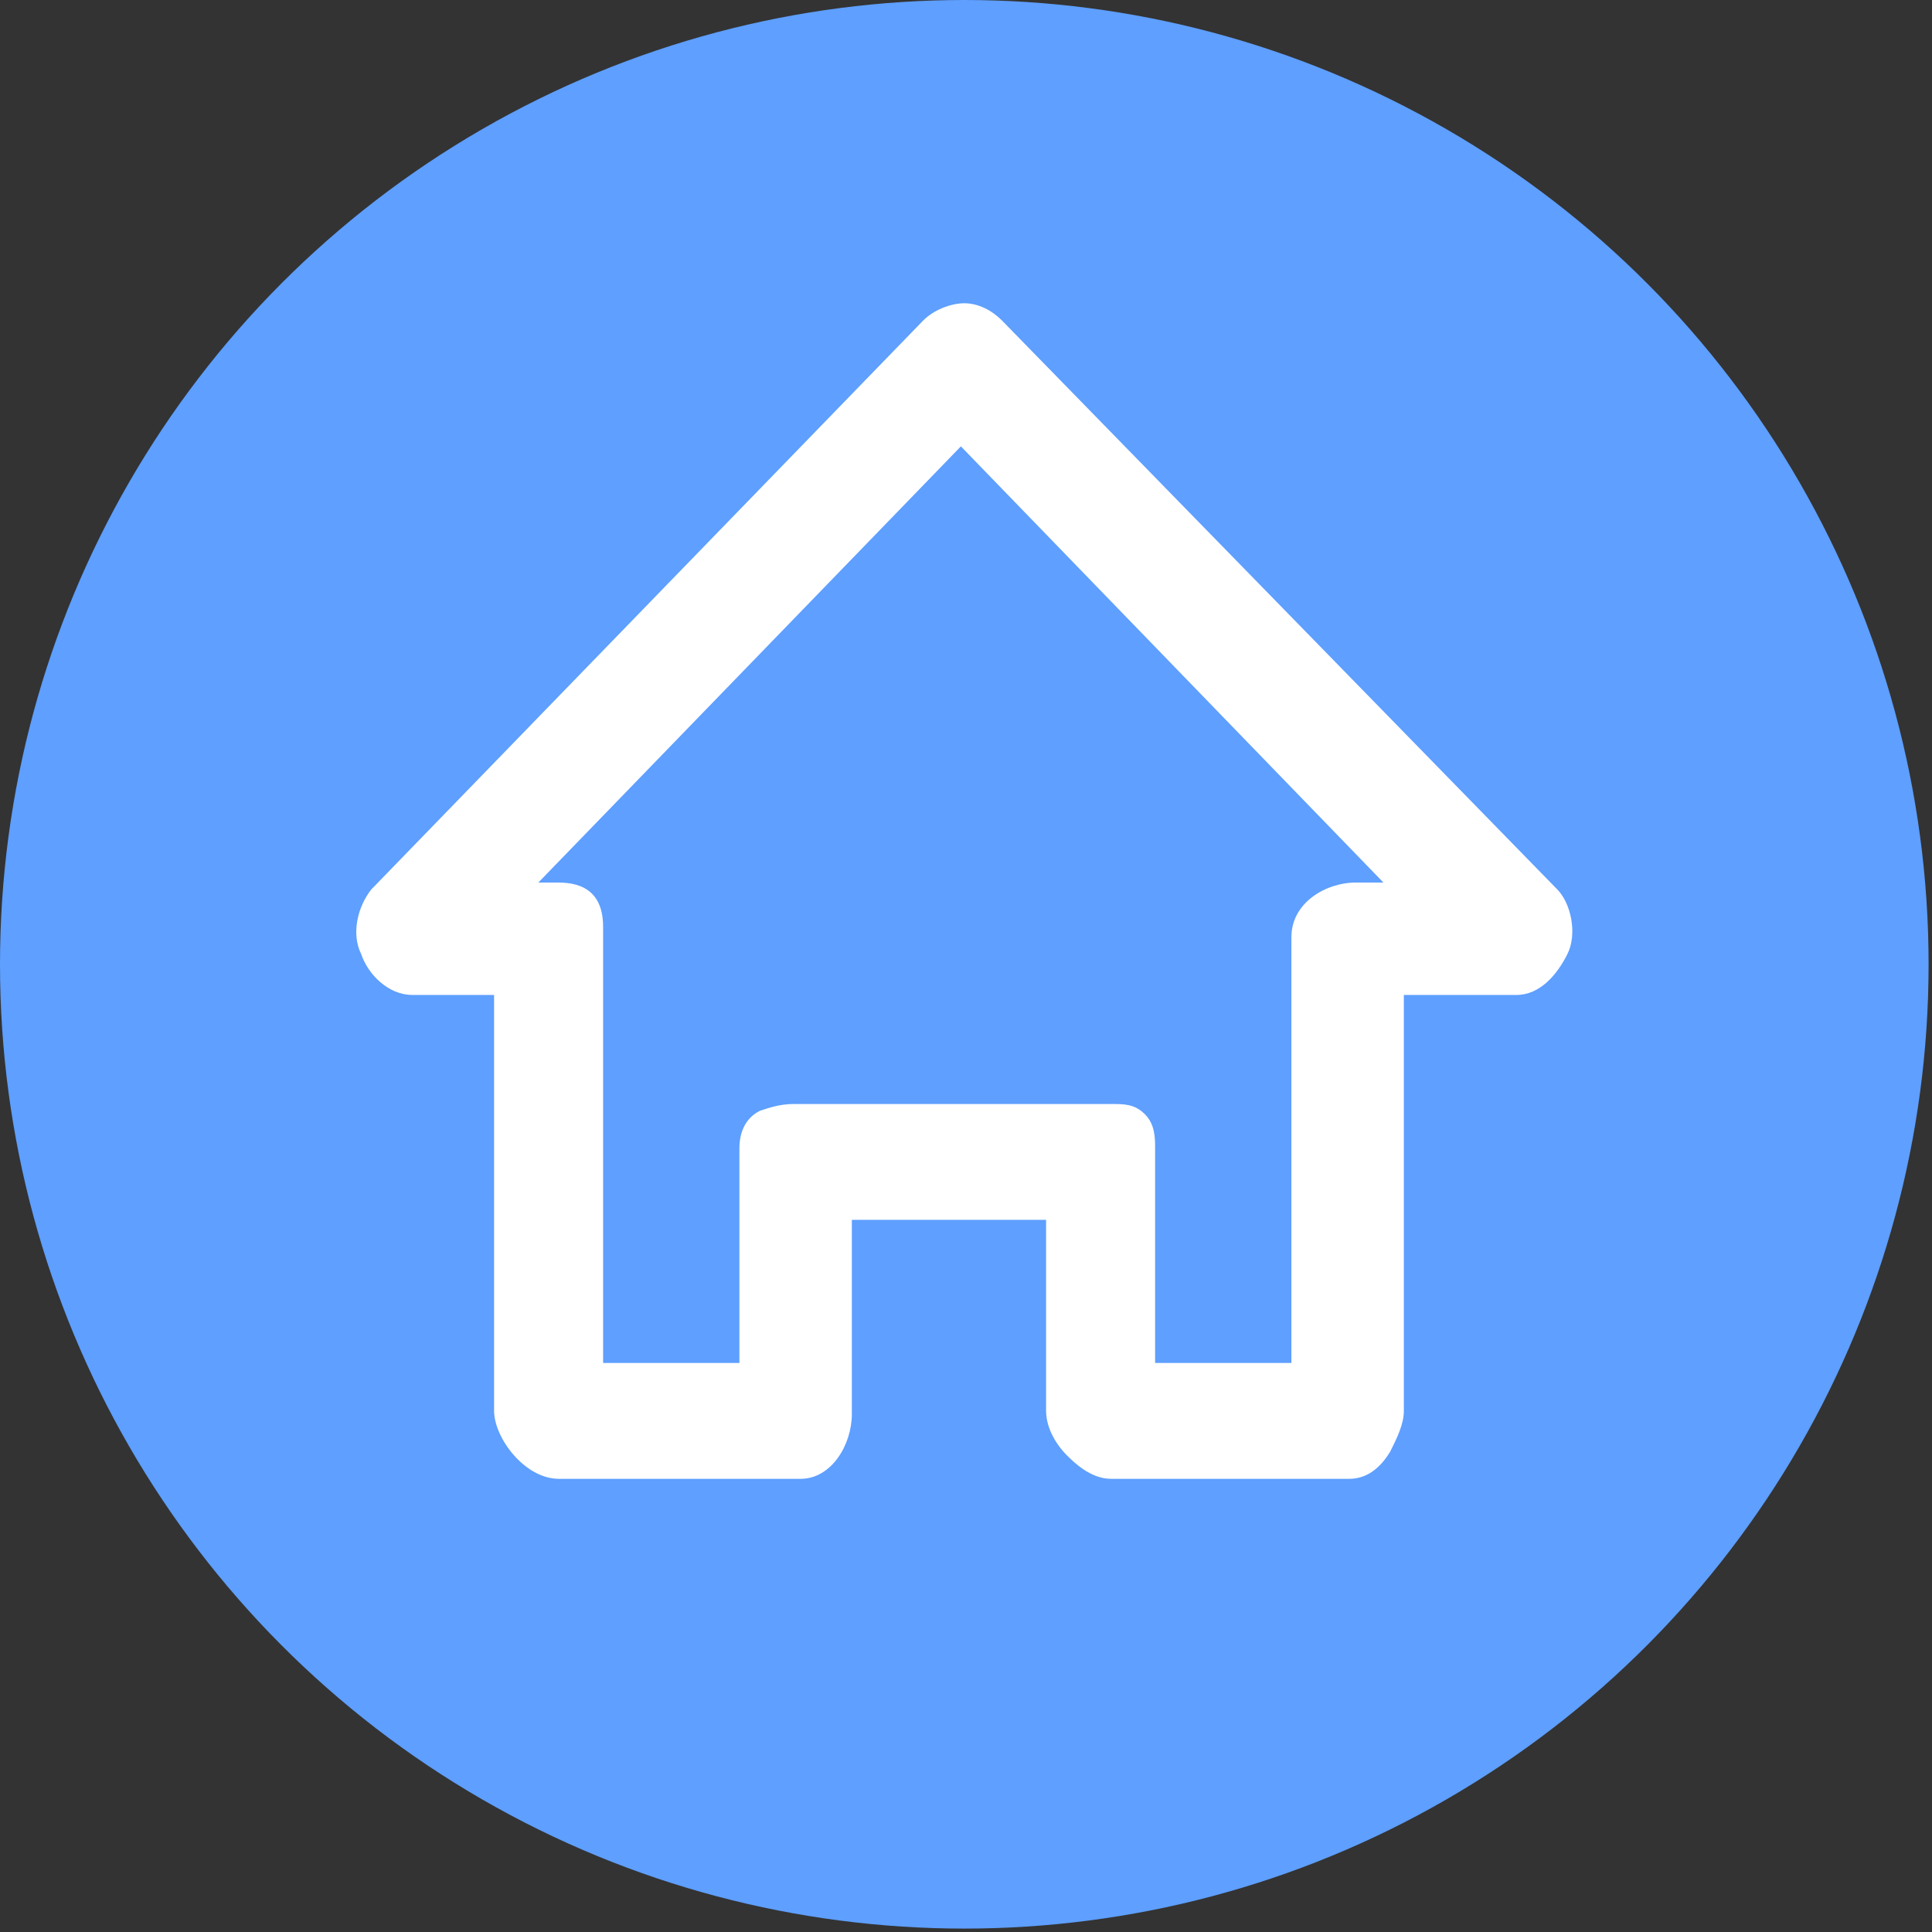
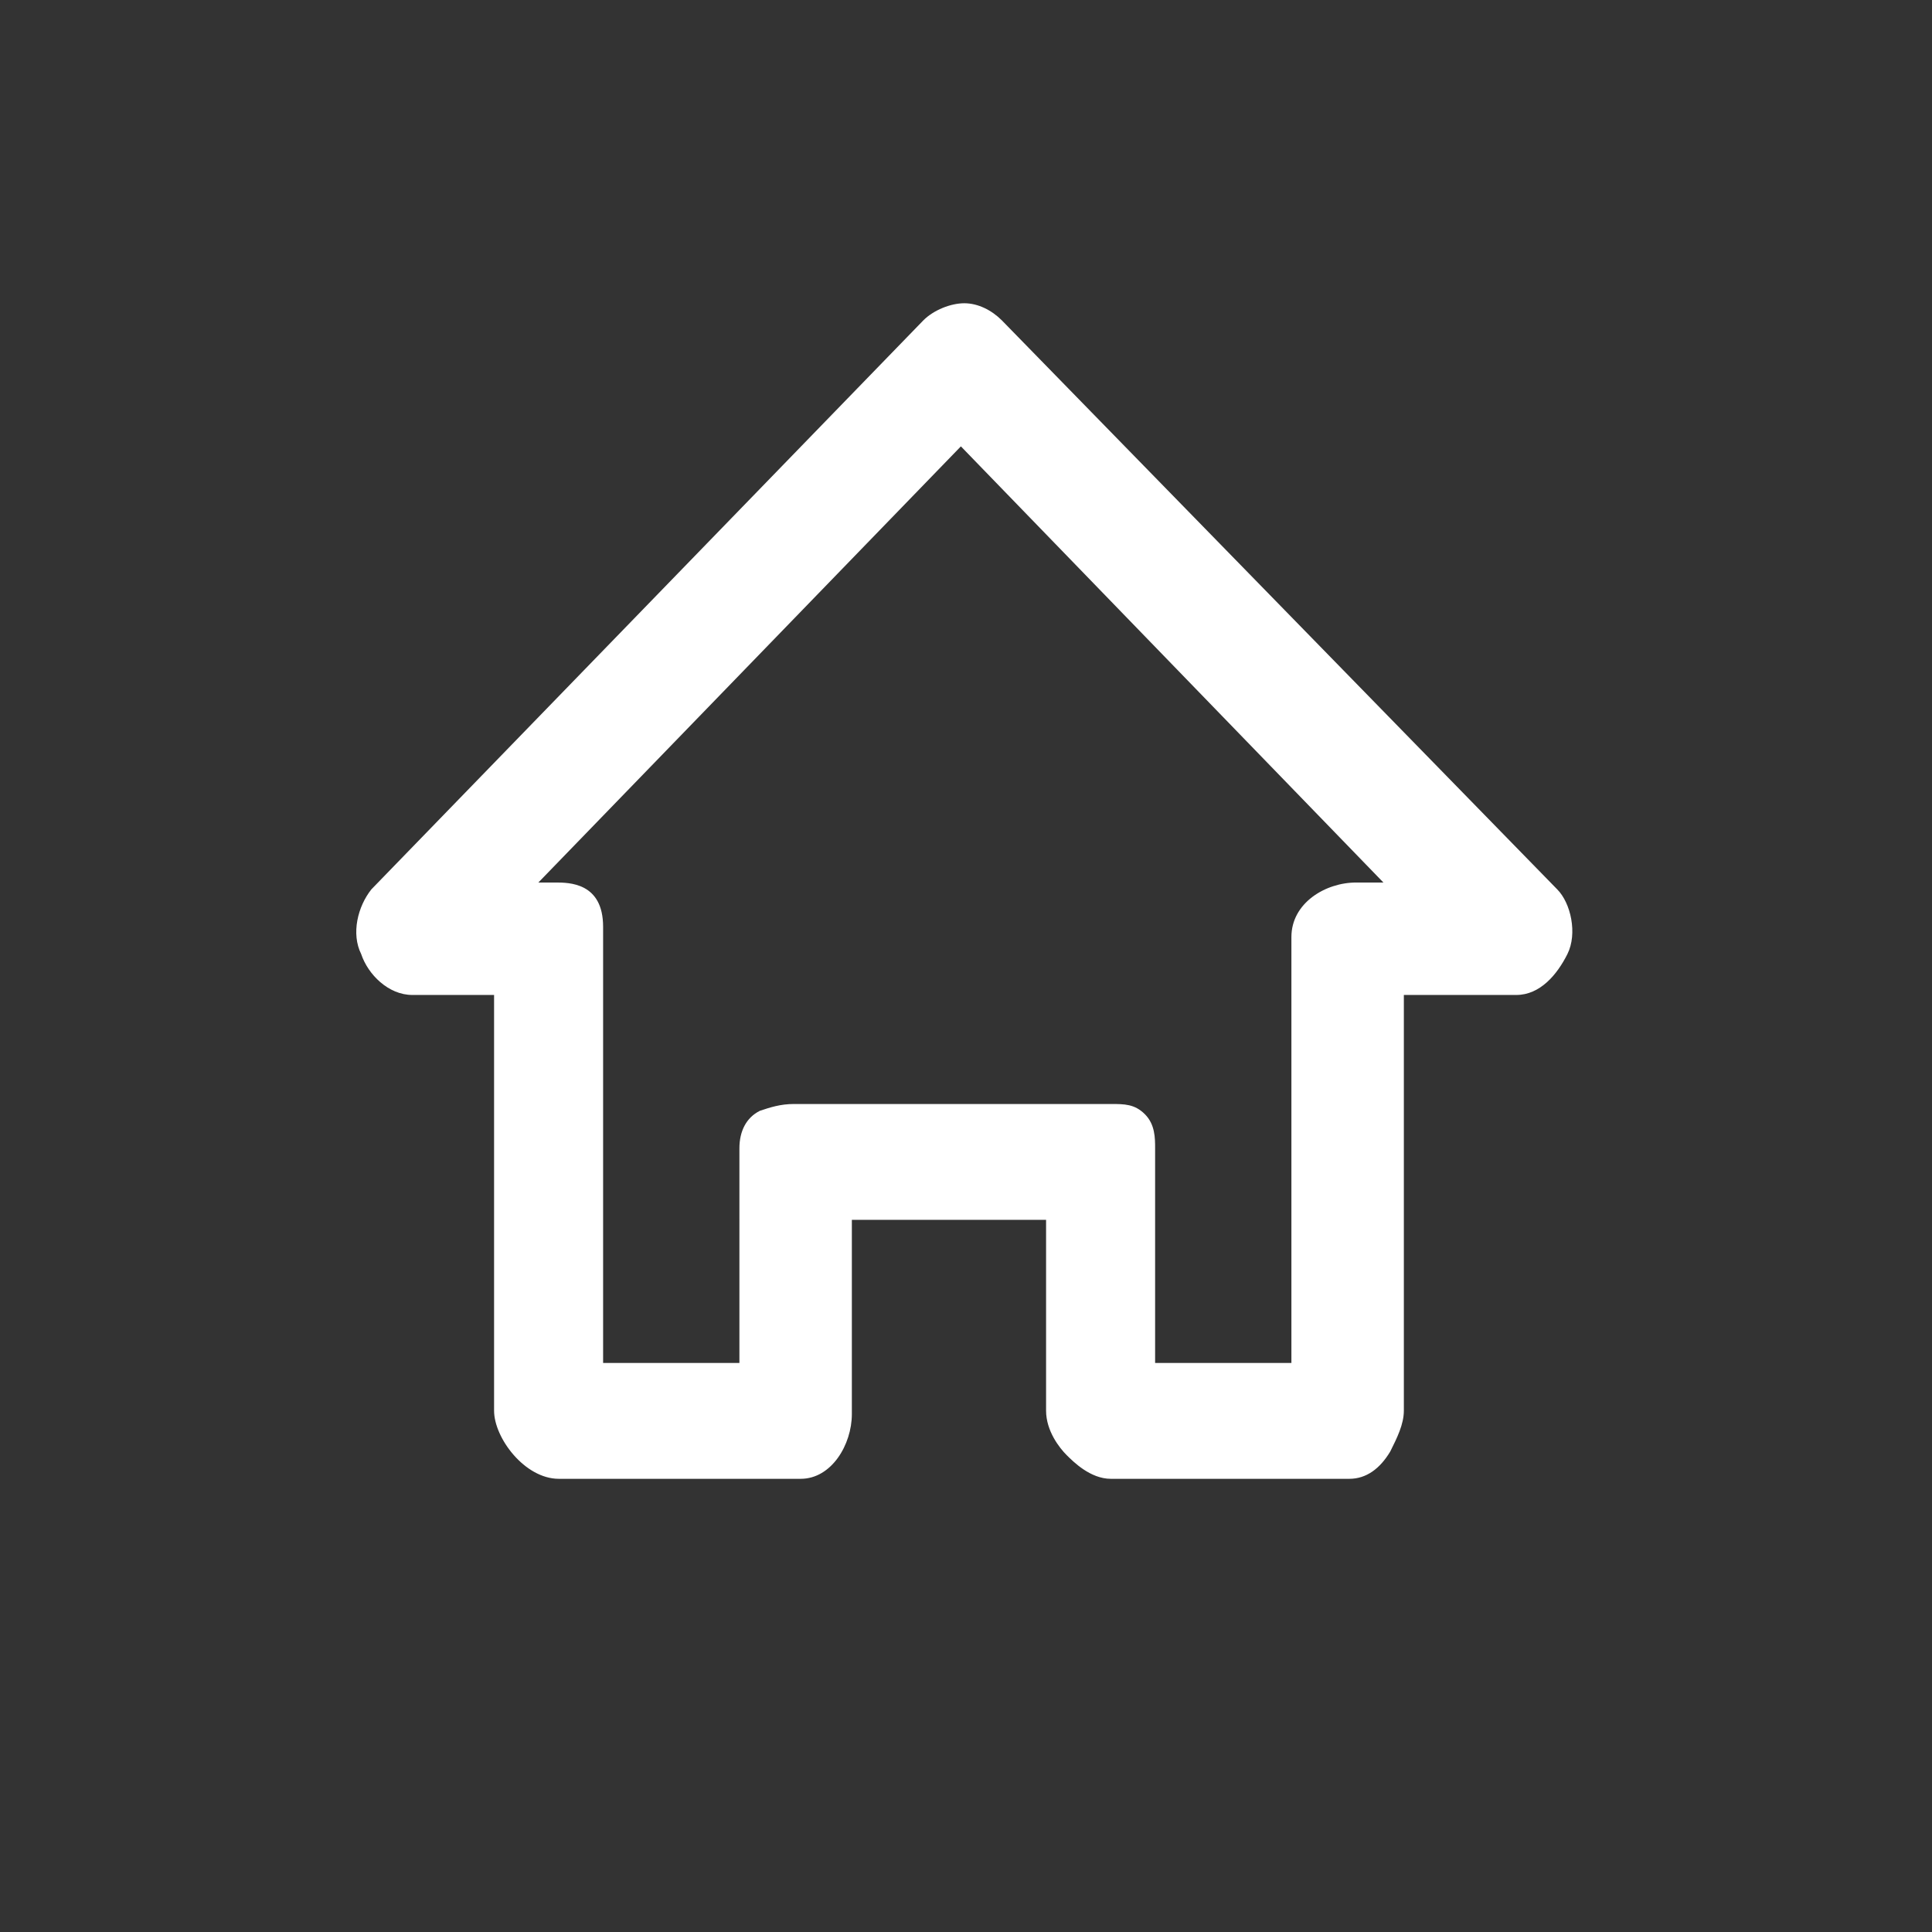
<svg xmlns="http://www.w3.org/2000/svg" version="1.1" id="图层_1" x="0px" y="0px" viewBox="0 0 56.7 56.7" style="enable-background:new 0 0 56.7 56.7;" xml:space="preserve">
  <rect x="0" y="0" width="56.7" height="56.7" fill="#333333" stroke="none" />
  <style type="text/css">
	.st0{fill:#5E9FFF;}
	.st1{fill:#FFFFFF;}
</style>
-   <circle class="st0" cx="28.3" cy="28.3" r="28.3" />
  <path class="st1" d="M45.7,26.1L29.4,9.4c-0.3-0.3-0.7-0.5-1.1-0.5c0,0,0,0,0,0c-0.4,0-0.9,0.2-1.2,0.5L10.9,26.1  c-0.4,0.5-0.6,1.3-0.3,1.9c0.2,0.6,0.8,1.2,1.5,1.2h2.4v12.2c0,0.8,0.9,2,1.9,2h7.1c0.9,0,1.5-1,1.5-1.9v-5.7h5.7v5.6  c0,0.6,0.4,1.1,0.6,1.3c0.2,0.2,0.7,0.7,1.3,0.7h7c0.5,0,0.9-0.3,1.2-0.8c0.2-0.4,0.4-0.8,0.4-1.2V29.2h3.3c0.7,0,1.2-0.6,1.5-1.2  C46.3,27.4,46.1,26.5,45.7,26.1L45.7,26.1z M37.9,27.5V40h-4v-6.3c0-0.3,0-0.7-0.3-1c-0.3-0.3-0.6-0.3-1-0.3h-9.3  c-0.4,0-0.7,0.1-1,0.2c-0.4,0.2-0.6,0.6-0.6,1.1V40h-4V27.2c0-1.3-1-1.3-1.4-1.3h-0.5l12.4-12.8l12.4,12.8h-0.8  C38.9,25.9,37.9,26.5,37.9,27.5L37.9,27.5z M37.9,27.5" />
</svg>